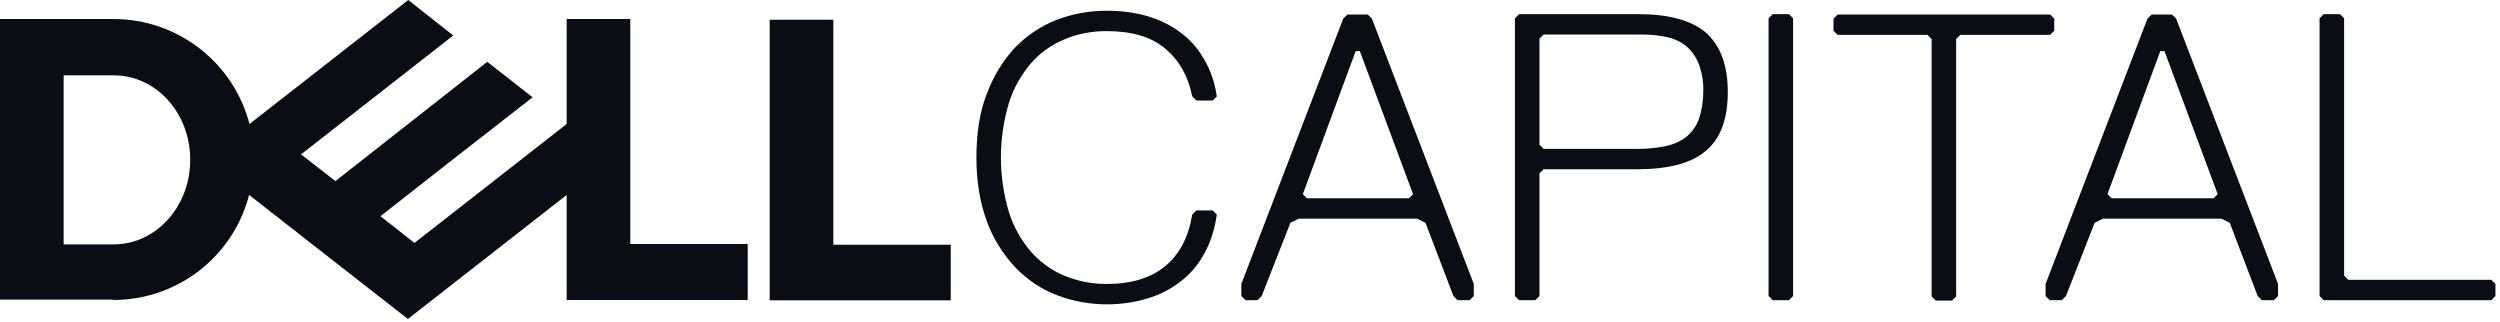
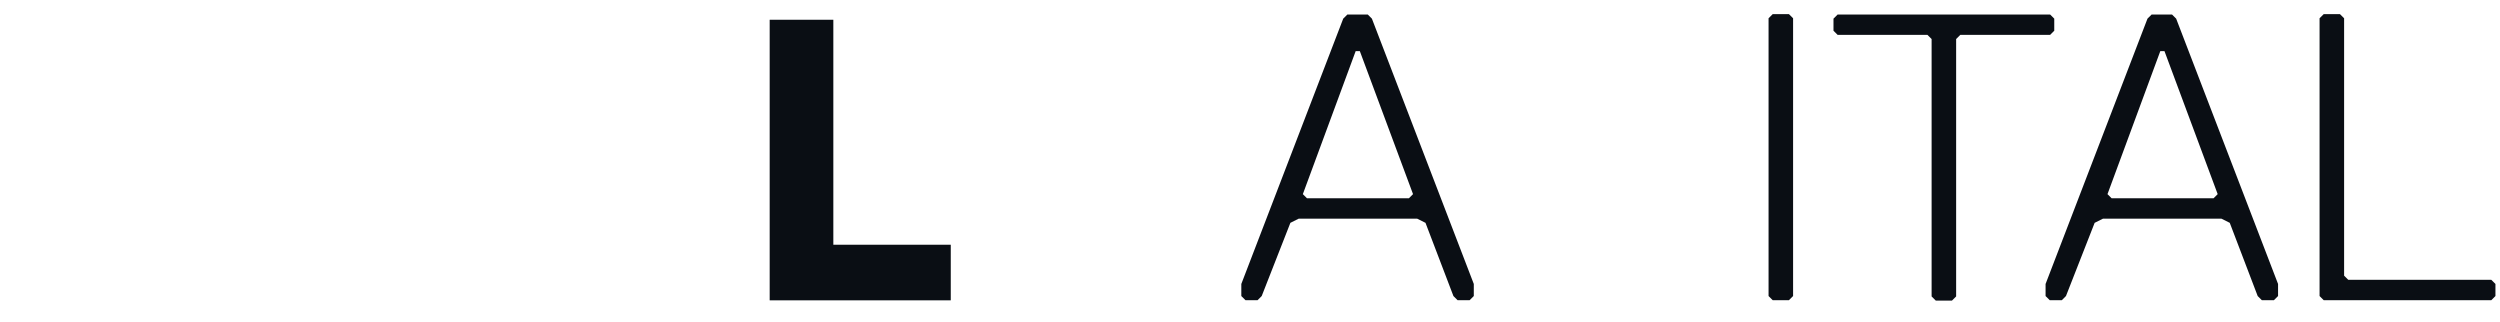
<svg xmlns="http://www.w3.org/2000/svg" width="233" height="30" viewBox="0 0 233 30" fill="none">
  <g clip-path="url(#clip0_6825_3365)">
-     <path d="M103.17 28.365C101.587 28.365 100.004 28.084 98.527 27.521C97.05 26.959 95.748 26.079 94.658 24.953C93.497 23.723 92.583 22.28 91.985 20.662C91.352 18.939 91 16.969 91 14.683C91 12.396 91.316 10.392 91.985 8.703C92.583 7.12 93.462 5.643 94.623 4.412C95.713 3.286 97.05 2.407 98.492 1.844C99.969 1.281 101.552 1 103.135 1C104.401 1 105.667 1.141 106.898 1.492C107.989 1.809 109.044 2.301 109.994 3.005C110.908 3.673 111.647 4.517 112.21 5.502C112.843 6.557 113.23 7.753 113.406 8.985L113.019 9.371H111.506L111.119 8.985C110.732 7.085 109.888 5.608 108.587 4.517C107.285 3.427 105.456 2.899 103.135 2.899C101.763 2.899 100.426 3.146 99.195 3.673C97.999 4.166 96.909 4.939 96.065 5.924C95.15 7.015 94.447 8.246 94.025 9.618C93.04 12.924 93.04 16.441 94.025 19.748C94.447 21.12 95.15 22.351 96.065 23.441C96.944 24.426 97.999 25.2 99.195 25.692C100.462 26.22 101.798 26.466 103.135 26.466C105.456 26.466 107.25 25.903 108.587 24.813C109.923 23.723 110.768 22.105 111.119 19.994L111.506 19.607H113.019L113.406 19.994C113.23 21.295 112.843 22.562 112.21 23.687C111.647 24.707 110.908 25.587 109.959 26.29C109.044 26.994 107.989 27.521 106.863 27.838C105.703 28.19 104.436 28.365 103.17 28.365Z" fill="#0A0E14" />
    <path d="M127.861 1.738L127.475 1.352H125.575L125.188 1.738L115.691 26.466V27.591L116.078 27.978H117.204L117.591 27.591L120.264 20.768L121.038 20.381H132.082L132.856 20.768L135.459 27.591L135.846 27.978H136.971L137.358 27.591V26.466L127.861 1.738ZM131.308 18.481H121.812L121.425 18.094L126.349 4.763H126.736L131.695 18.094L131.308 18.481Z" fill="#0A0E14" />
-     <path d="M158.991 3.04C157.619 1.879 155.509 1.316 152.625 1.316H141.58L141.193 1.703V27.591L141.58 27.978H143.093L143.479 27.591V16.16L143.866 15.773H152.625C155.509 15.773 157.655 15.21 158.991 14.049C160.363 12.924 161.031 11.06 161.031 8.562C161.031 6.065 160.328 4.236 158.991 3.04ZM158.323 11.13C158.077 11.798 157.655 12.361 157.127 12.783C156.564 13.205 155.896 13.487 155.192 13.627C154.348 13.803 153.469 13.874 152.625 13.874H143.866L143.479 13.487V3.603L143.866 3.216H153.012C153.821 3.216 154.594 3.286 155.368 3.462C156.037 3.603 156.635 3.884 157.162 4.306C157.69 4.763 158.077 5.326 158.323 5.959C158.64 6.804 158.78 7.683 158.745 8.562C158.745 9.442 158.604 10.321 158.323 11.13Z" fill="#0A0E14" />
    <path d="M166.729 27.978H165.217L164.83 27.591V1.703L165.217 1.316H166.729L167.116 1.703V27.591L166.729 27.978Z" fill="#0A0E14" />
    <path d="M191.071 3.251H182.699L182.312 3.638V27.627L181.925 28.014H180.413L180.026 27.627V3.638L179.639 3.251H171.268L170.881 2.864V1.738L171.268 1.352H191.071L191.457 1.738V2.864L191.071 3.251Z" fill="#0A0E14" />
    <path d="M202.818 1.738L202.432 1.352H200.532L200.145 1.738L190.648 26.466V27.591L191.035 27.978H192.161L192.548 27.591L195.221 20.768L195.995 20.381H207.039L207.813 20.768L210.416 27.591L210.803 27.978H211.929L212.315 27.591V26.466L202.818 1.738ZM206.301 18.481H196.804L196.417 18.094L201.341 4.763H201.728L206.688 18.094L206.301 18.481Z" fill="#0A0E14" />
    <path d="M232.189 27.978H216.571L216.184 27.591V1.703L216.571 1.316H218.084L218.471 1.703V25.692L218.858 26.079H232.189L232.575 26.466V27.591L232.189 27.978Z" fill="#0A0E14" />
    <path d="M88.611 22.775V27.991H71.734V1.841H77.667V22.809H88.611V22.775Z" fill="#0A0E14" />
-     <path d="M58.744 22.741V1.773H52.812V11.558L38.629 22.639L35.458 20.15L42.243 14.831L49.641 9.069L45.413 5.762L31.264 16.877L28.059 14.388L42.243 3.307L38.049 0L23.252 11.558C21.752 5.796 16.536 1.773 10.603 1.773H0V27.923H10.569V27.957C16.536 27.957 21.718 23.934 23.218 18.172L38.015 29.73L52.812 18.172V27.957H69.688V22.741H58.744ZM10.603 22.775H5.932V7.023H10.603C14.558 7.023 17.729 10.535 17.729 14.899C17.729 19.263 14.524 22.775 10.603 22.775Z" fill="#0A0E14" />
  </g>
  <defs>
    <clipPath id="clip0_6825_3365">
      <rect width="233" height="30" fill="white" />
    </clipPath>
  </defs>
</svg>